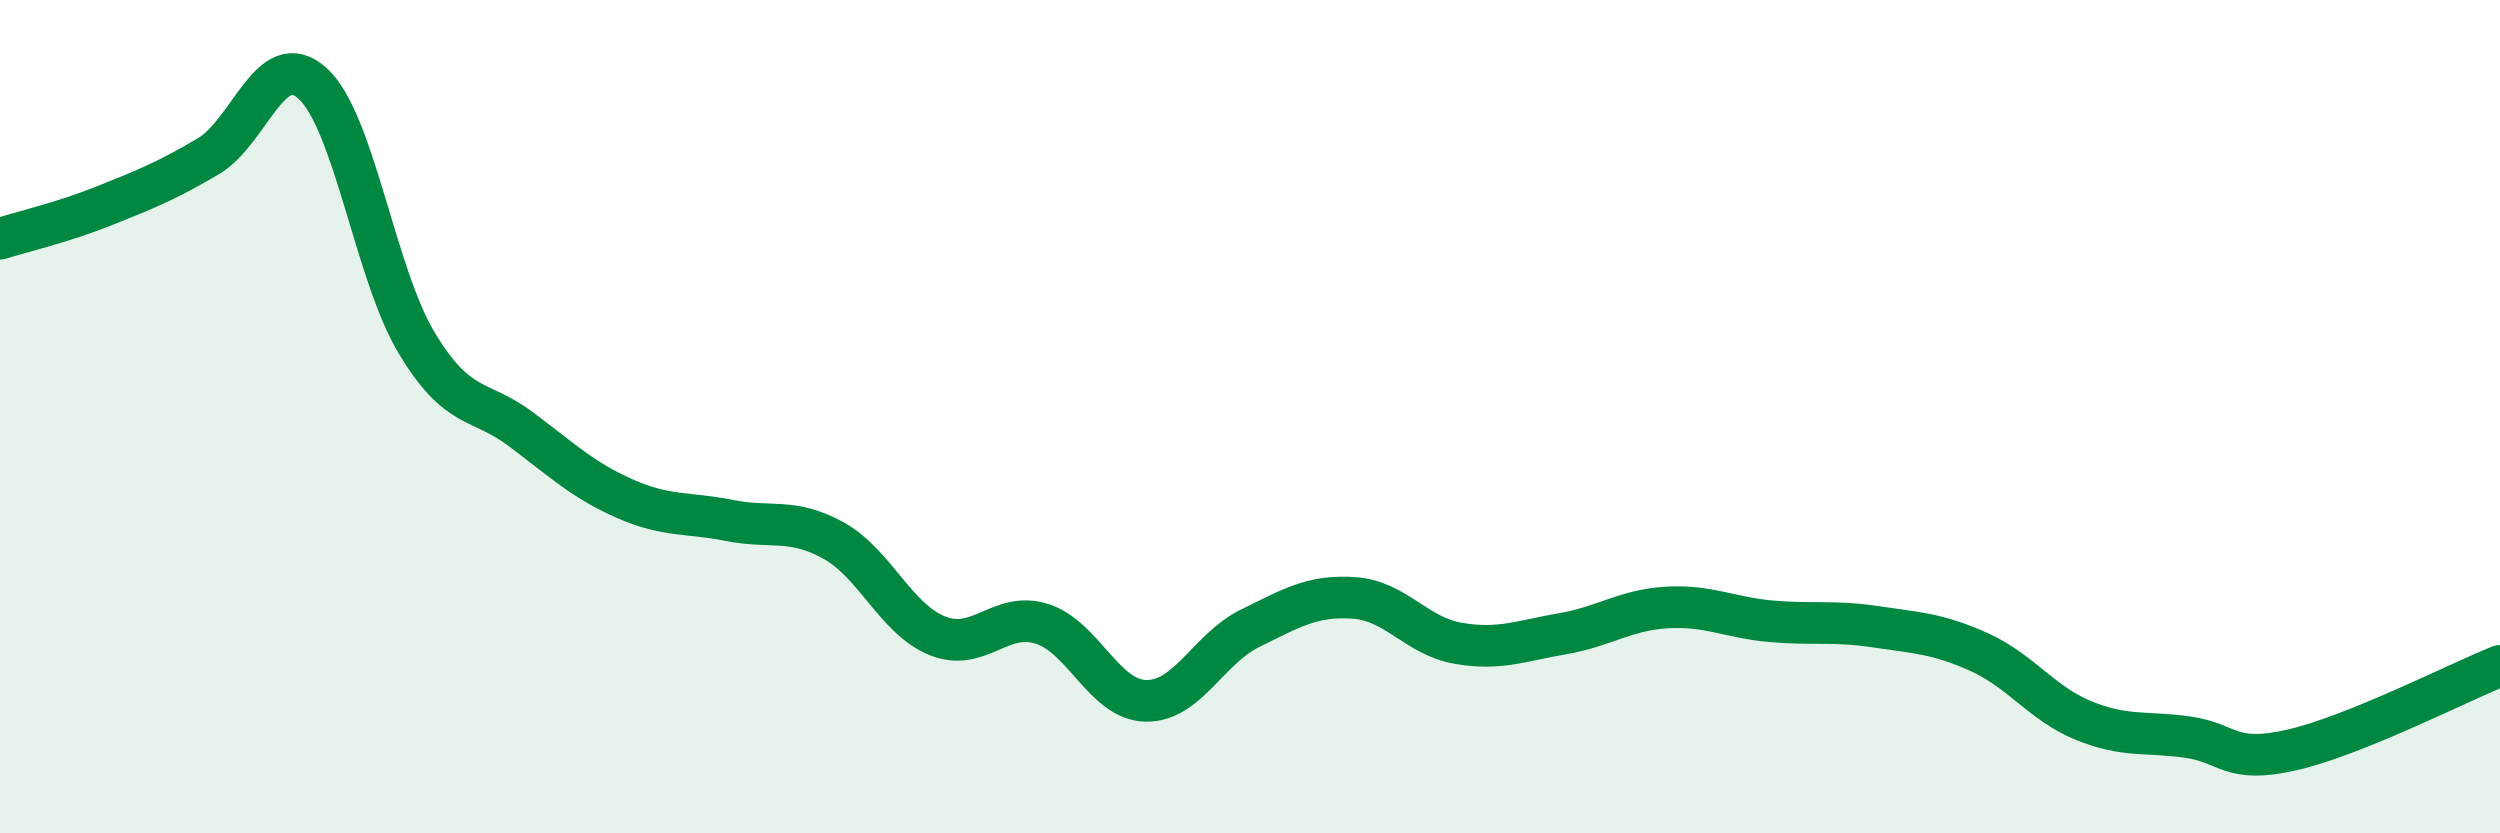
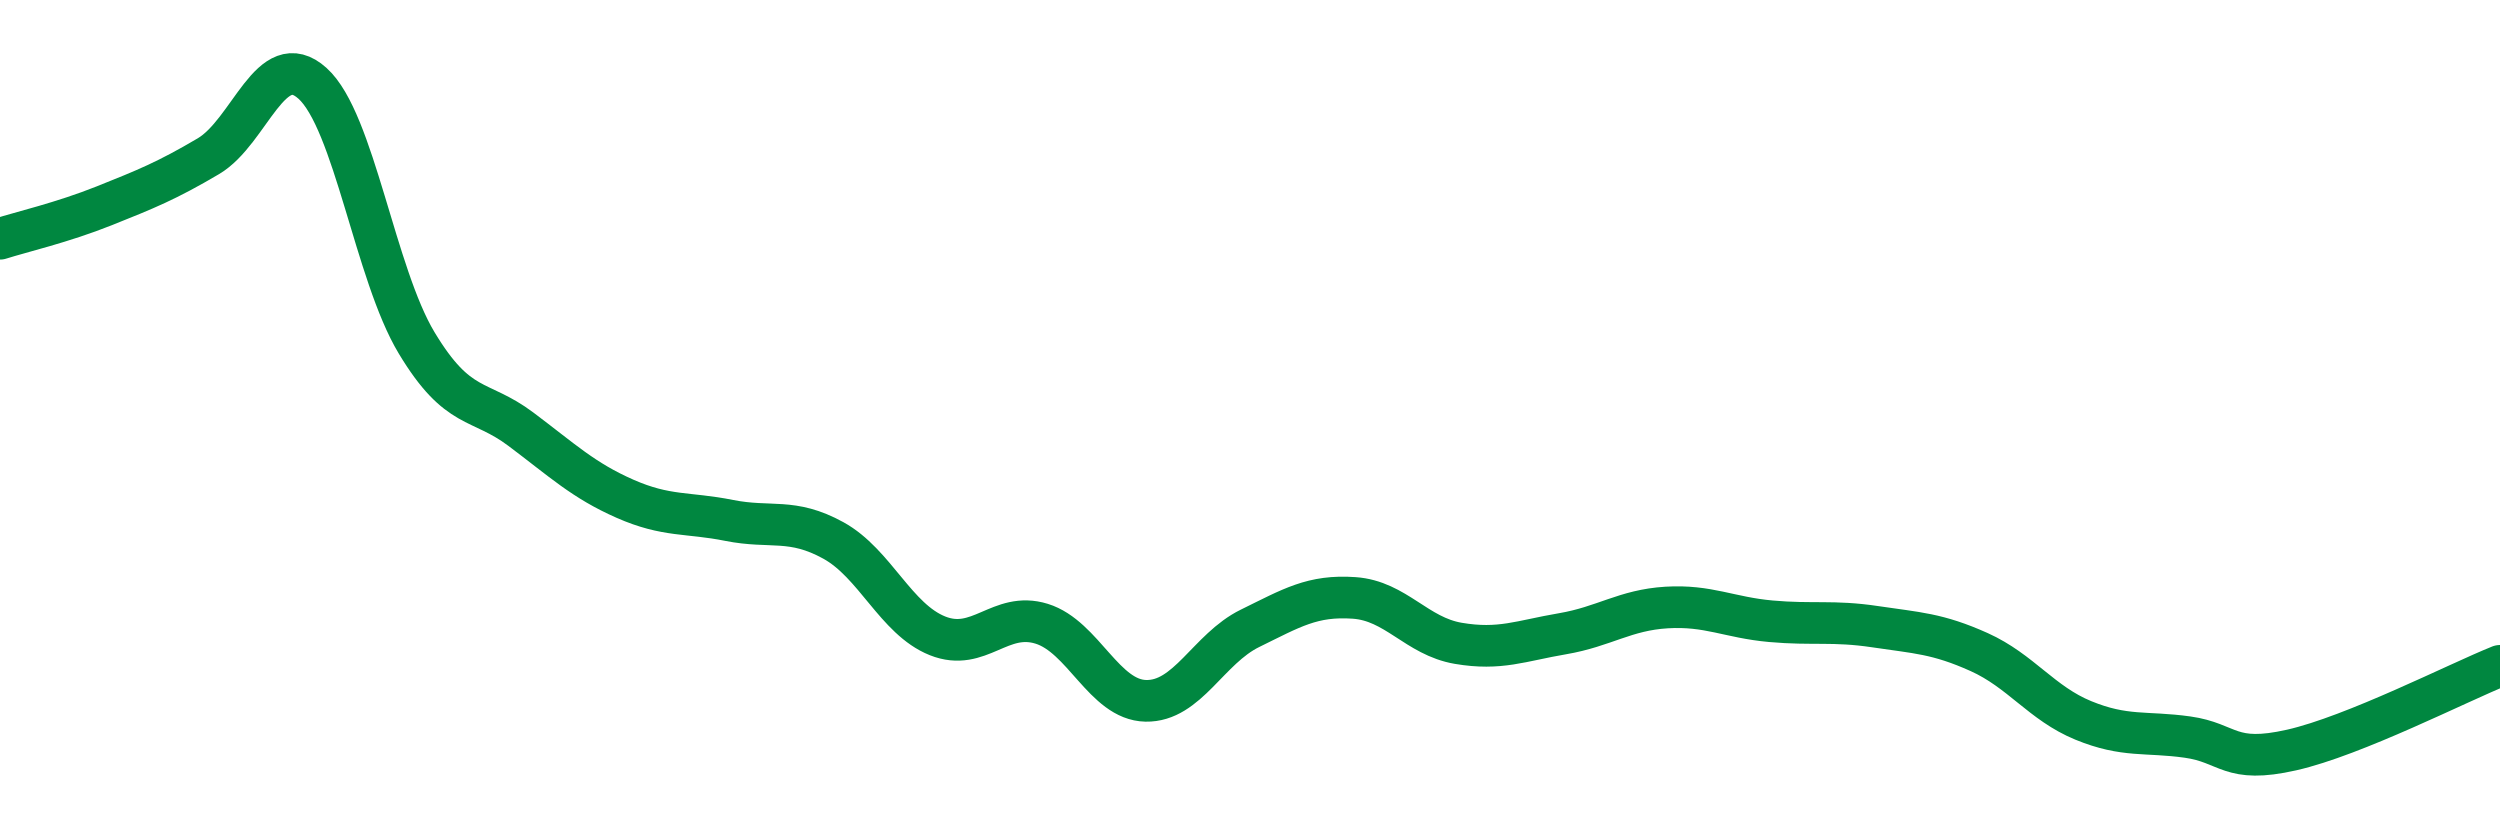
<svg xmlns="http://www.w3.org/2000/svg" width="60" height="20" viewBox="0 0 60 20">
-   <path d="M 0,5.73 C 0.5,5.57 1.5,5.34 2.5,4.94 C 3.5,4.54 4,4.34 5,3.75 C 6,3.16 6.5,1.1 7.5,2 C 8.5,2.9 9,6.57 10,8.23 C 11,9.89 11.5,9.55 12.5,10.3 C 13.5,11.05 14,11.53 15,11.97 C 16,12.41 16.5,12.29 17.5,12.49 C 18.5,12.69 19,12.42 20,12.97 C 21,13.52 21.5,14.86 22.5,15.26 C 23.5,15.66 24,14.66 25,14.97 C 26,15.28 26.5,16.8 27.5,16.82 C 28.5,16.84 29,15.57 30,15.08 C 31,14.59 31.5,14.28 32.5,14.35 C 33.5,14.42 34,15.27 35,15.44 C 36,15.61 36.5,15.38 37.5,15.21 C 38.5,15.04 39,14.64 40,14.58 C 41,14.52 41.5,14.82 42.5,14.91 C 43.5,15 44,14.89 45,15.04 C 46,15.19 46.5,15.2 47.5,15.65 C 48.5,16.1 49,16.88 50,17.29 C 51,17.7 51.5,17.55 52.5,17.69 C 53.5,17.83 53.5,18.34 55,18 C 56.5,17.66 59,16.38 60,15.98L60 20L0 20Z" fill="#008740" opacity="0.1" stroke-linecap="round" stroke-linejoin="round" />
  <path d="M 0,5.73 C 0.5,5.57 1.5,5.34 2.5,4.94 C 3.5,4.54 4,4.34 5,3.75 C 6,3.16 6.5,1.1 7.5,2 C 8.5,2.9 9,6.57 10,8.23 C 11,9.89 11.5,9.55 12.5,10.3 C 13.5,11.05 14,11.53 15,11.97 C 16,12.41 16.5,12.29 17.5,12.49 C 18.5,12.69 19,12.42 20,12.97 C 21,13.52 21.5,14.86 22.5,15.26 C 23.5,15.66 24,14.66 25,14.97 C 26,15.28 26.5,16.8 27.5,16.82 C 28.5,16.84 29,15.57 30,15.08 C 31,14.59 31.5,14.28 32.5,14.35 C 33.5,14.42 34,15.27 35,15.44 C 36,15.61 36.5,15.38 37.5,15.21 C 38.5,15.04 39,14.64 40,14.58 C 41,14.52 41.5,14.82 42.5,14.91 C 43.5,15 44,14.89 45,15.04 C 46,15.19 46.5,15.2 47.5,15.65 C 48.5,16.1 49,16.88 50,17.29 C 51,17.7 51.5,17.55 52.5,17.69 C 53.5,17.83 53.5,18.34 55,18 C 56.5,17.66 59,16.38 60,15.98" stroke="#008740" stroke-width="1" fill="none" stroke-linecap="round" stroke-linejoin="round" />
</svg>